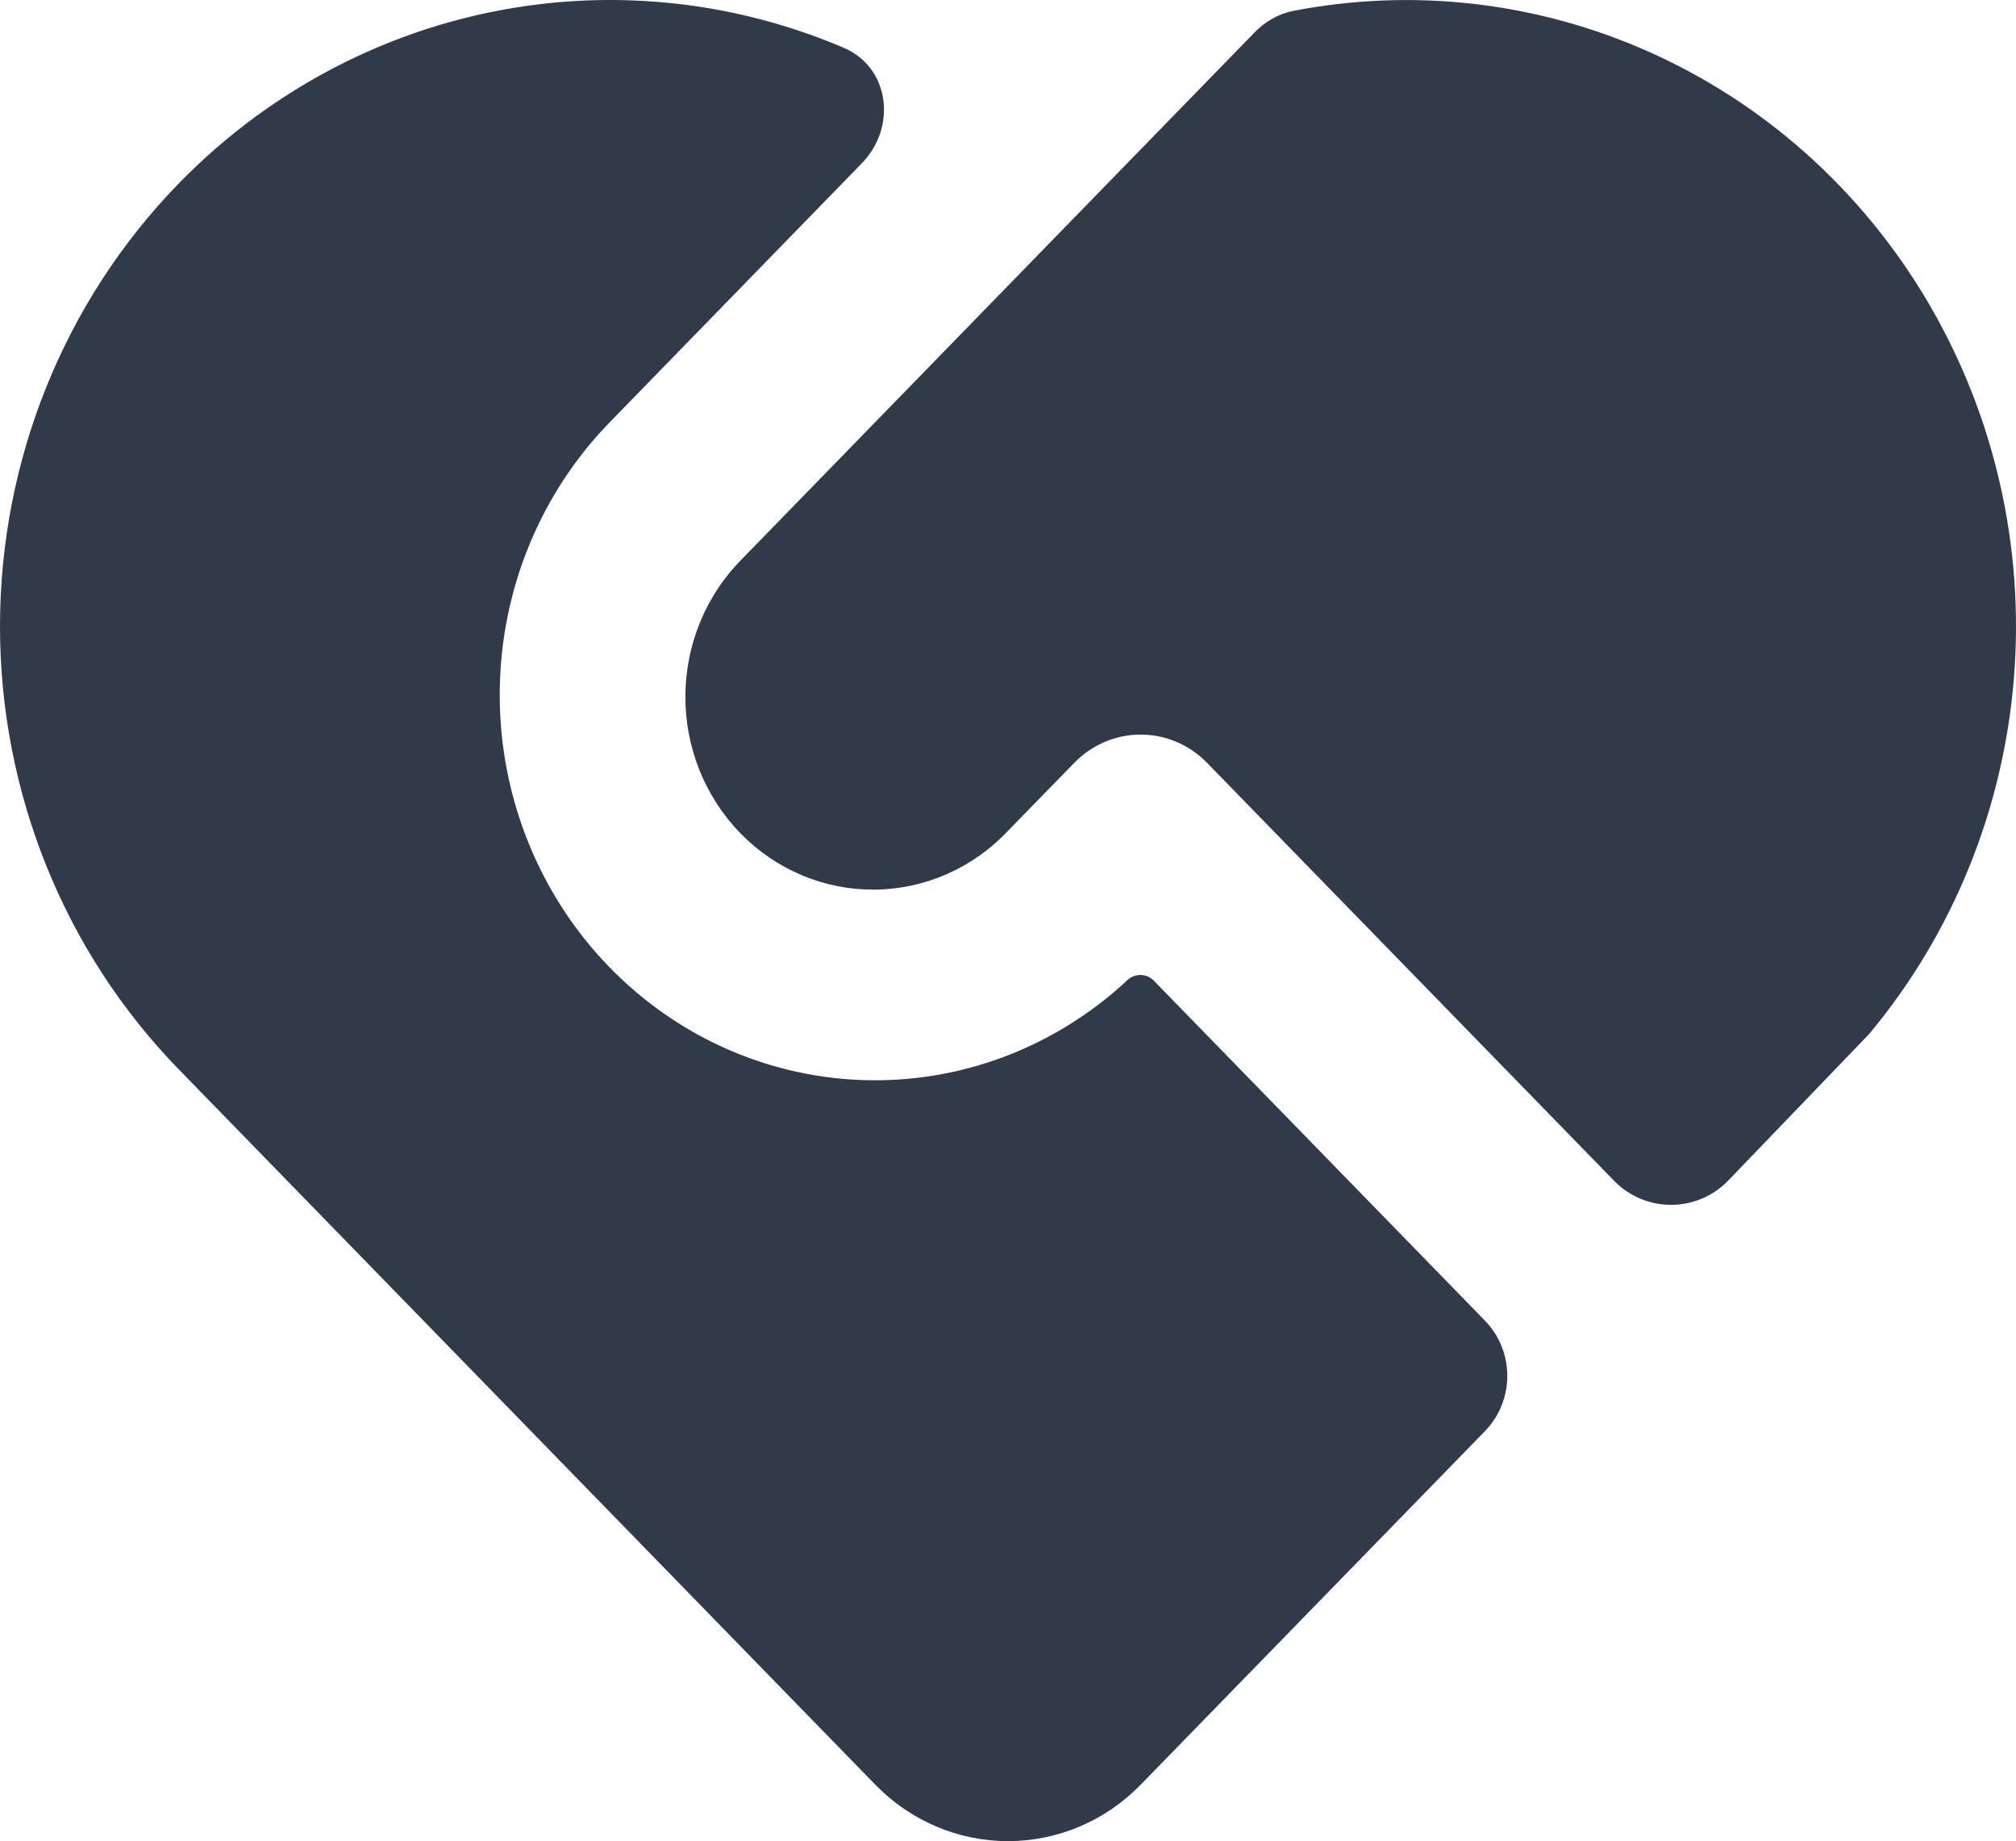
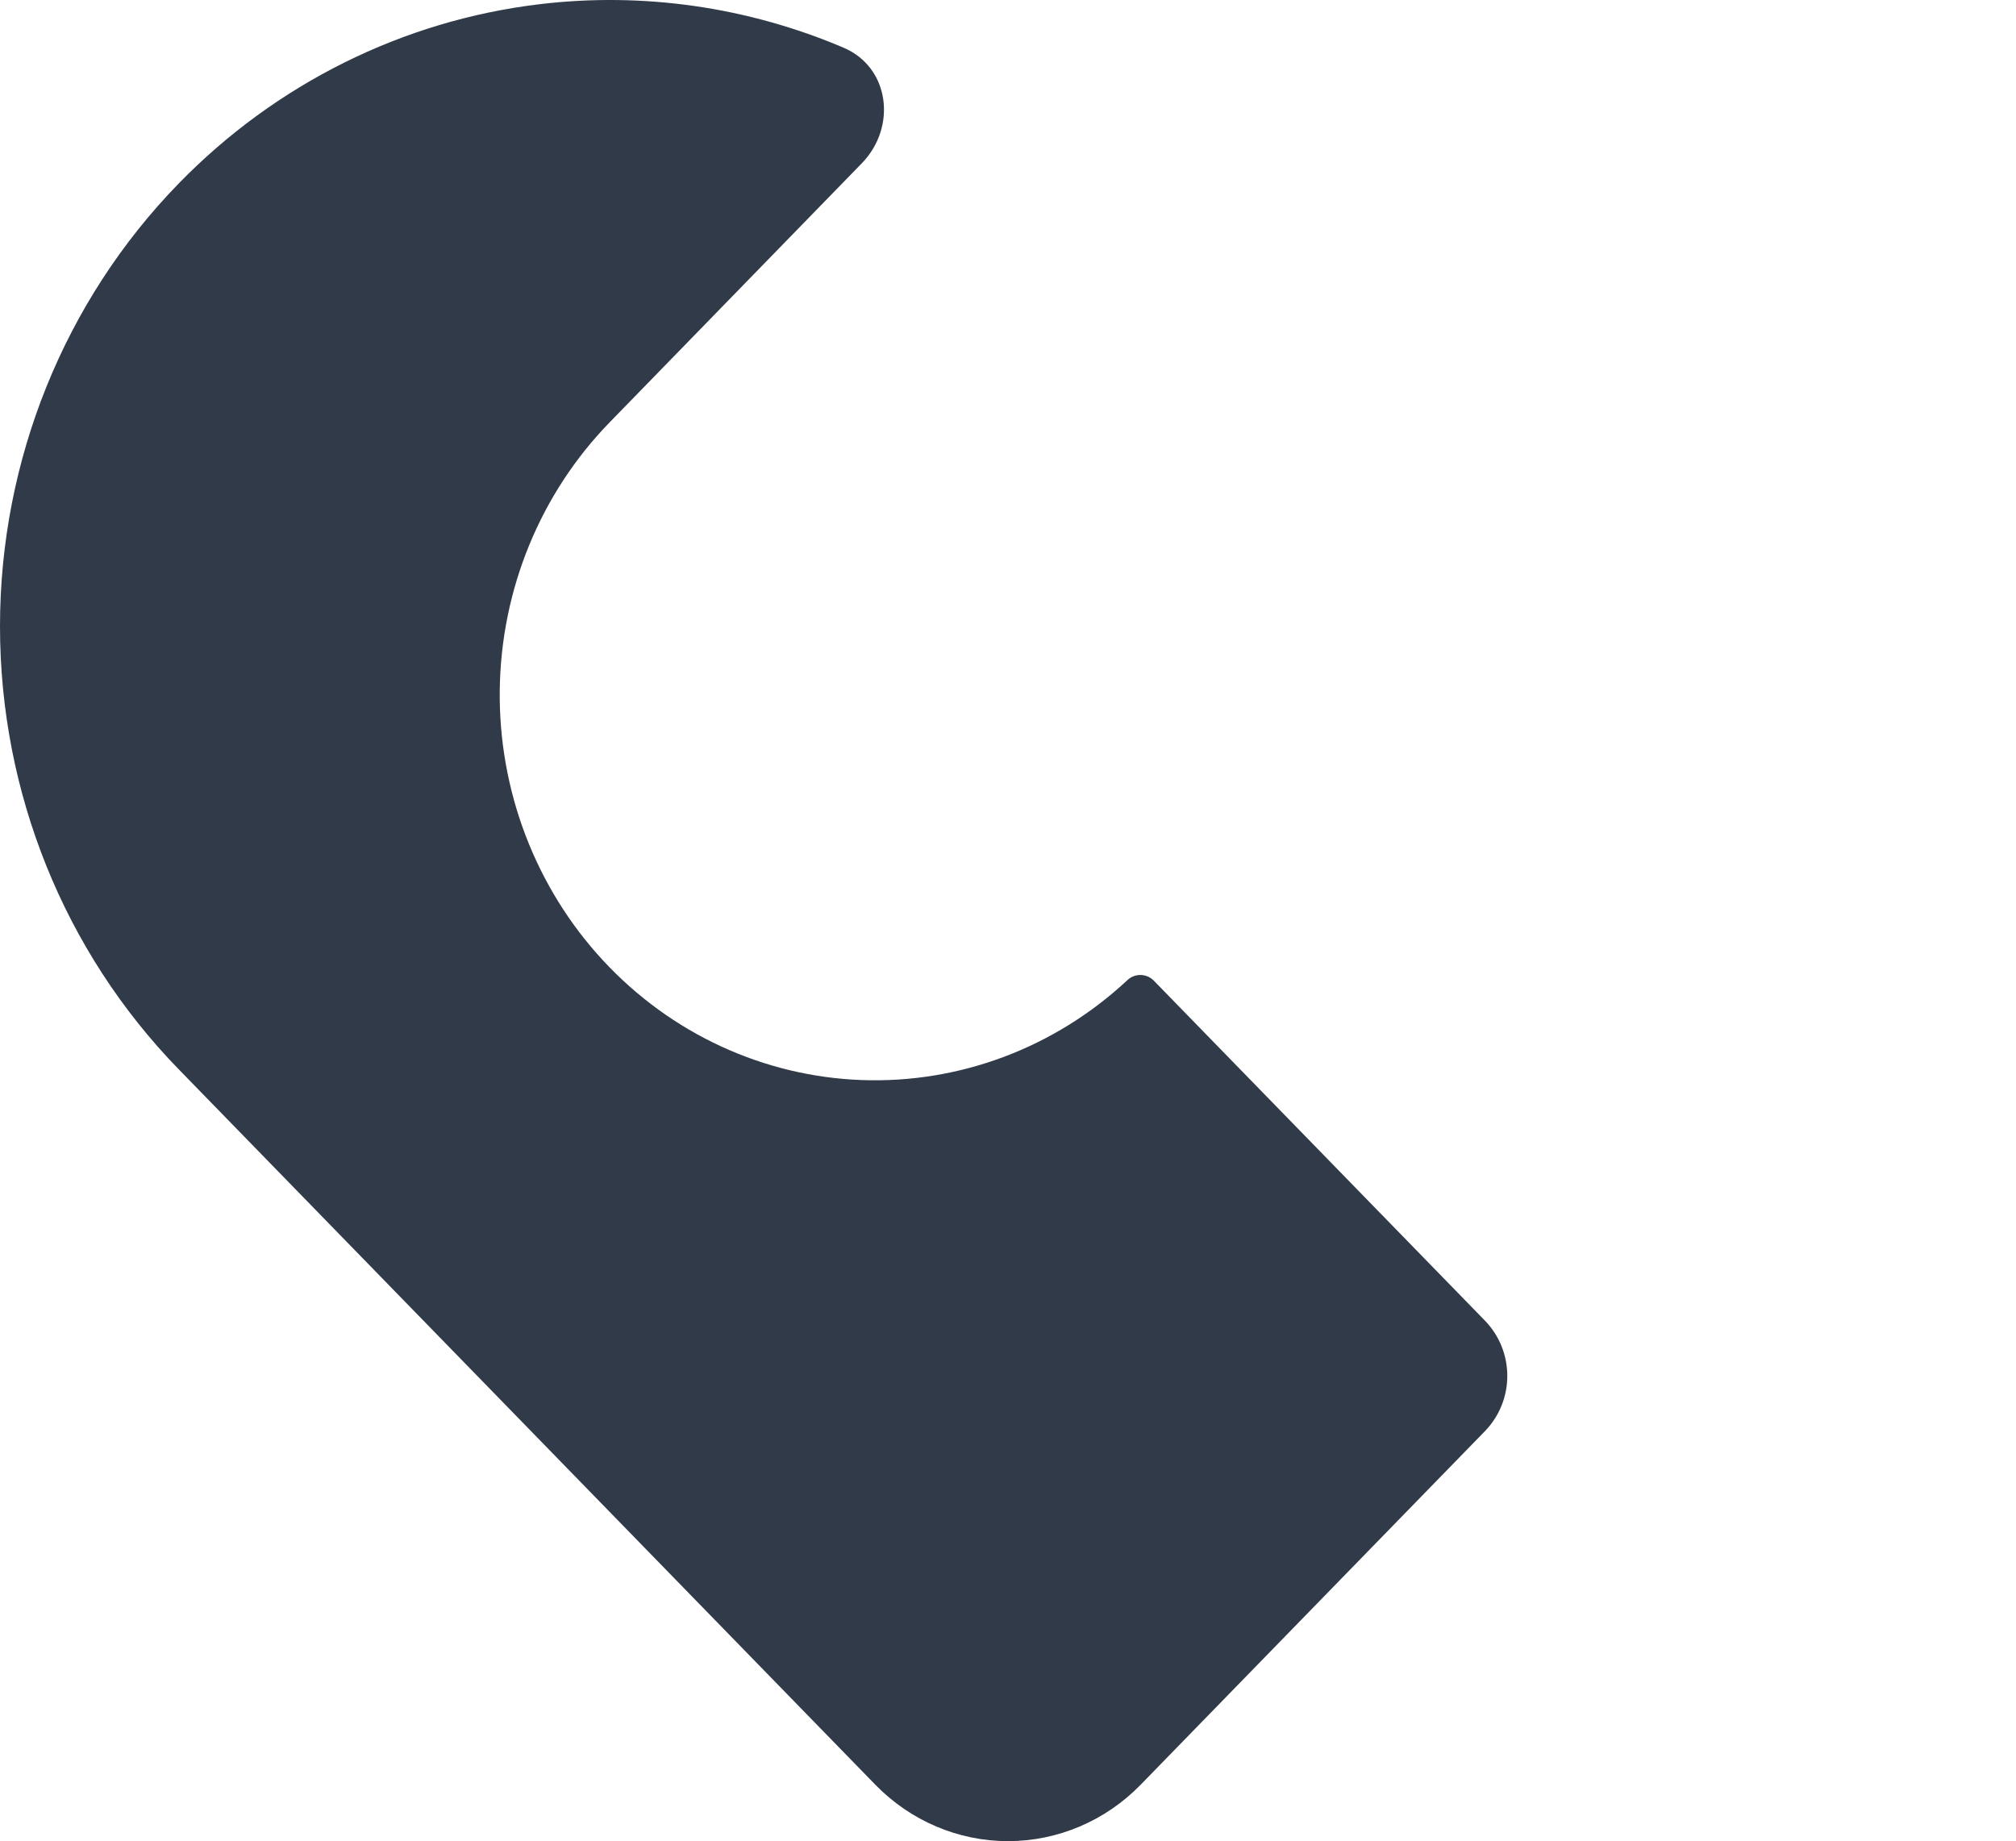
<svg xmlns="http://www.w3.org/2000/svg" width="761" height="695" viewBox="0 0 761 695" fill="none">
  <path fill-rule="evenodd" clip-rule="evenodd" d="M203.509 1.606C152.037 7.797 104.102 31.635 67.454 69.267C24.287 113.604 0 173.735 0 236.434C0 299.133 24.251 359.264 67.419 403.601L330.421 673.701C343.704 687.339 361.718 695 380.5 695C399.282 695 417.296 687.339 430.579 673.701L560.469 540.305C571.812 528.656 571.811 510.092 560.467 498.445L435.554 370.191C432.807 367.371 428.294 367.315 425.479 370.066C398.083 395.586 362.055 409.091 325.093 407.694C288.131 406.298 253.166 390.111 227.67 362.592C202.175 335.074 188.169 298.406 188.647 260.424C189.125 222.442 204.048 186.158 230.228 159.325L325.306 61.652C338.6 47.995 335.928 25.441 318.388 17.984C282.268 2.629 242.735 -3.112 203.509 1.606Z" fill="#313A49" />
-   <path d="M455.618 287.937C448.977 281.118 439.97 277.288 430.579 277.288C421.188 277.288 412.181 281.118 405.539 287.937L380.5 313.616C373.966 320.564 366.15 326.106 357.508 329.918C348.866 333.731 339.571 335.737 330.166 335.821C320.761 335.905 311.434 334.065 302.729 330.407C294.024 326.749 286.115 321.348 279.464 314.518C272.814 307.687 267.554 299.565 263.993 290.625C260.431 281.685 258.639 272.106 258.721 262.447C258.802 252.788 260.756 243.243 264.469 234.368C268.181 225.493 273.577 217.466 280.342 210.755L473.613 12.198C477.612 8.09 482.694 5.162 488.324 4.077C532.9 -4.517 579.029 0.594 620.887 18.876C665.438 38.334 702.883 71.722 727.895 114.292C752.908 156.862 764.216 206.447 760.211 255.996C756.206 305.545 737.092 352.537 705.587 390.289L652.416 445.594C640.665 457.816 621.128 457.88 609.298 445.733L455.618 287.937Z" fill="#313A49" />
</svg>